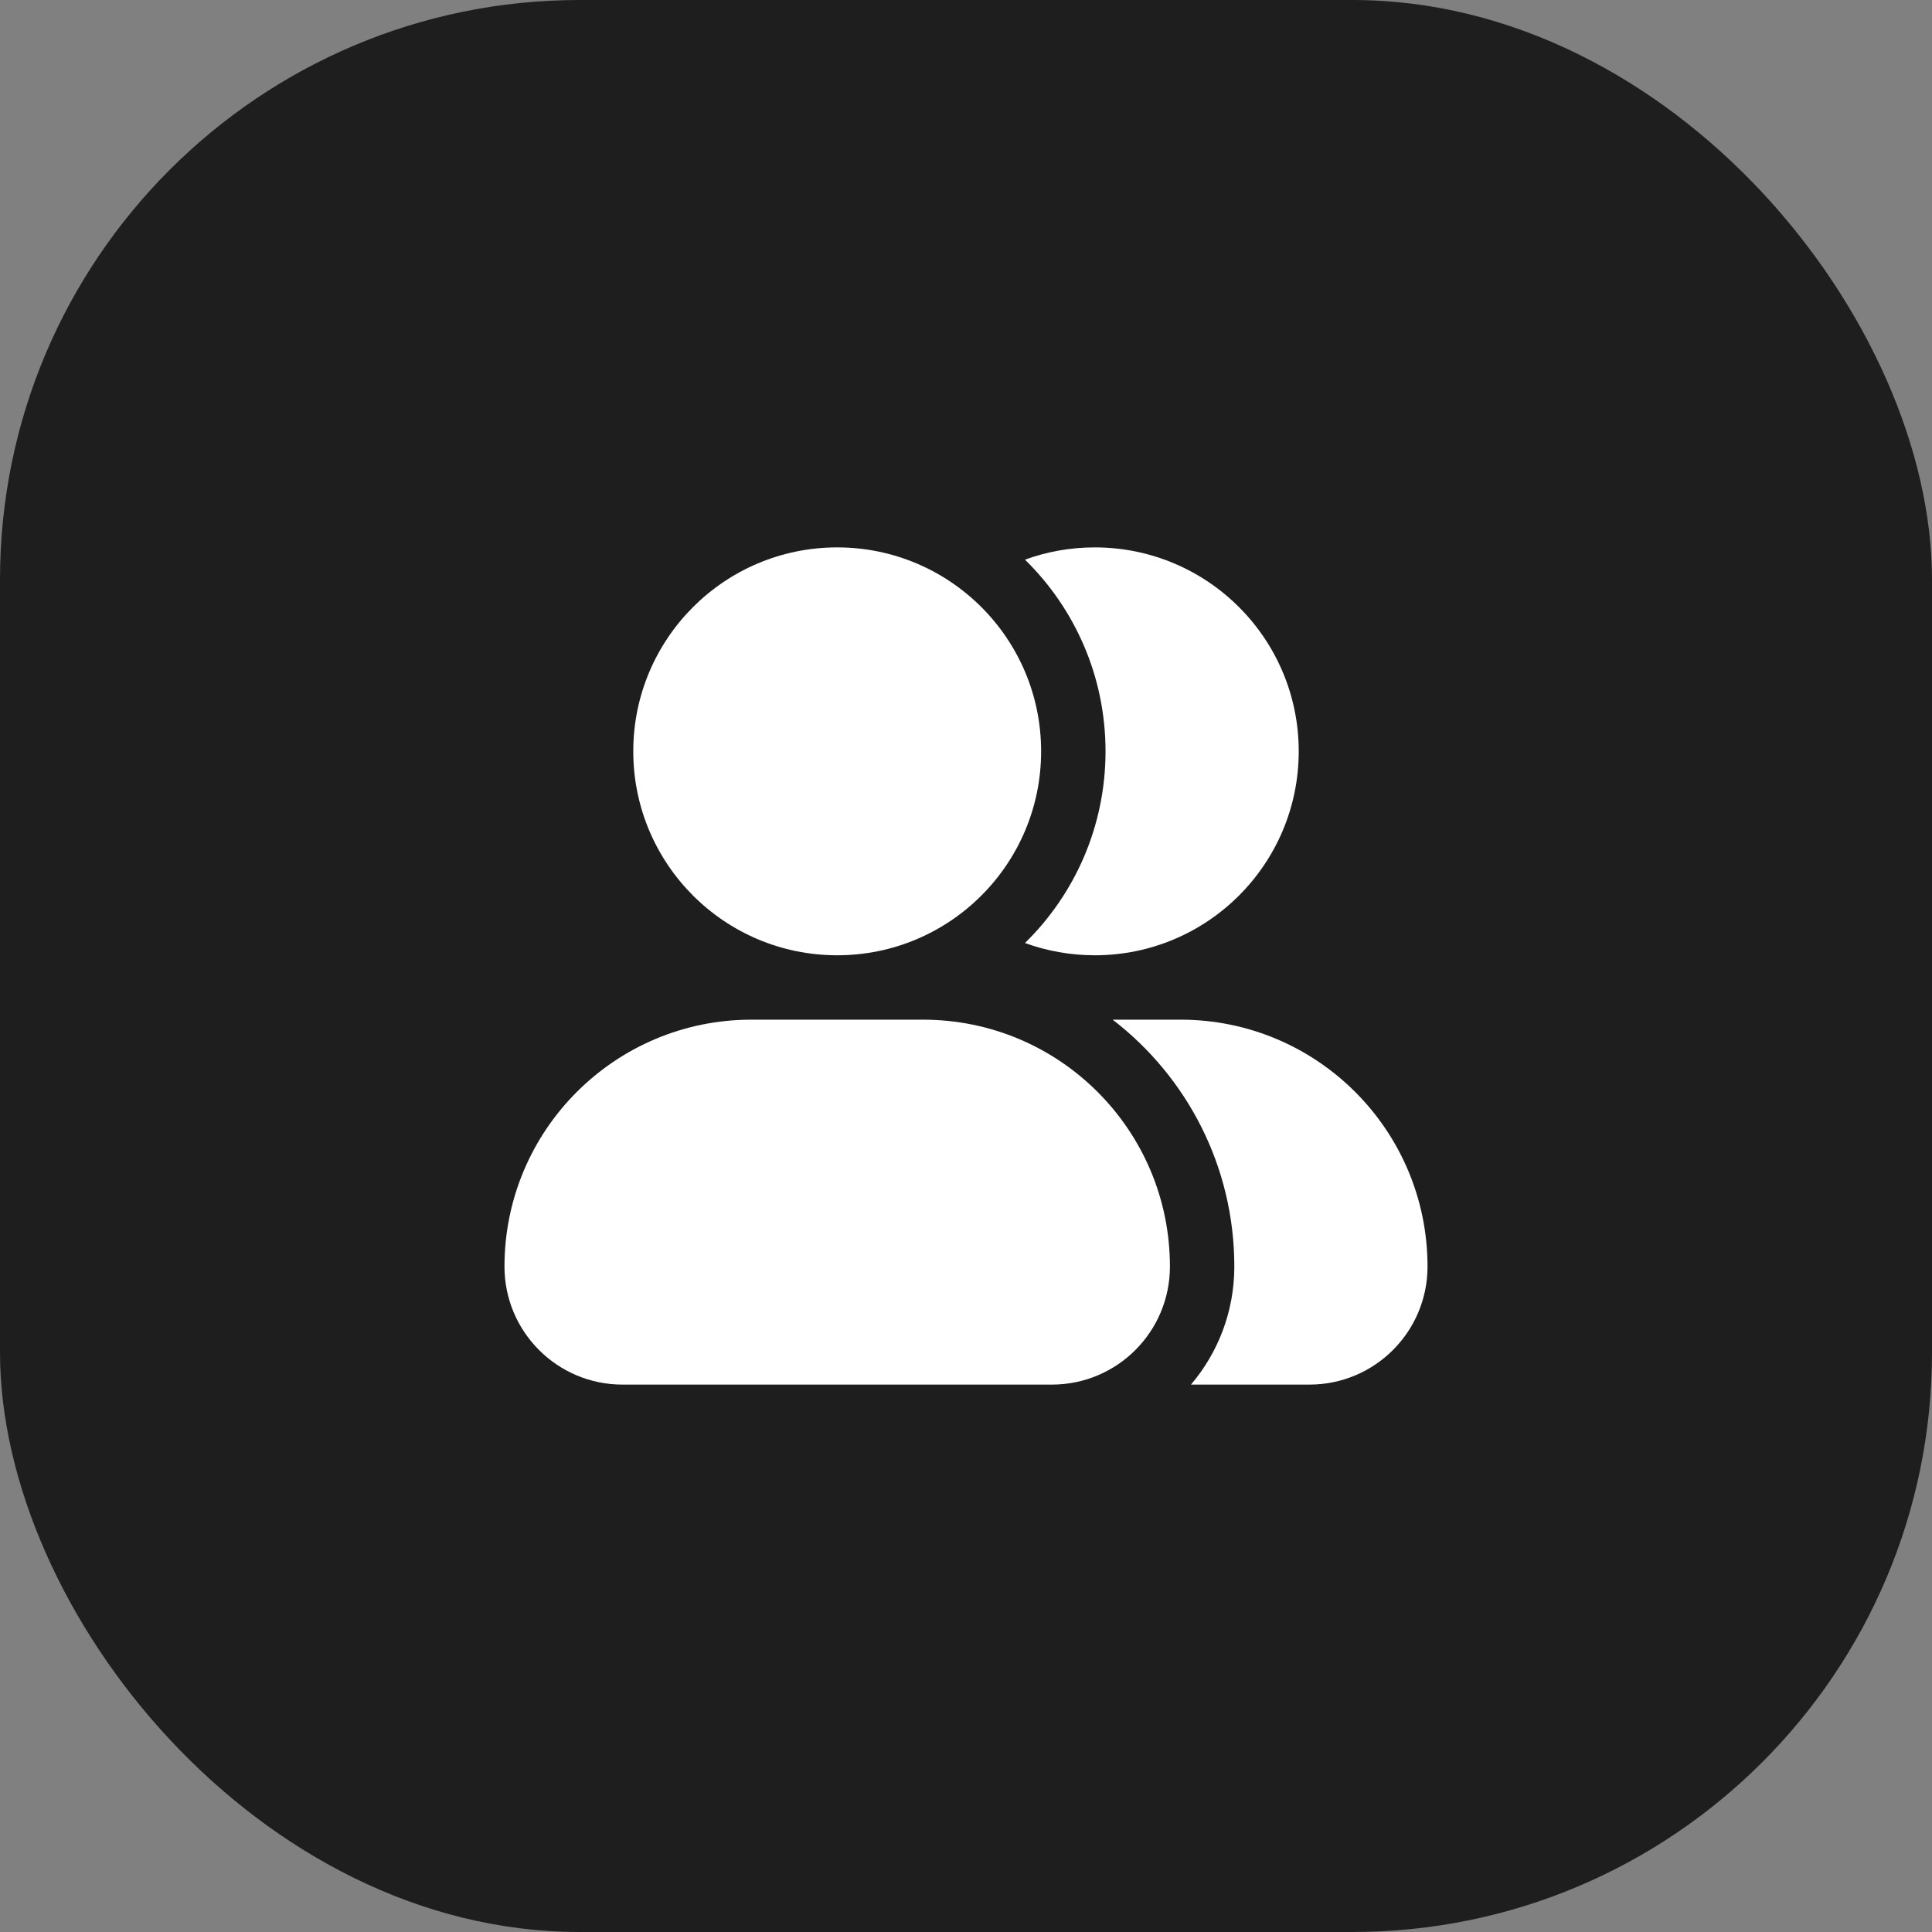
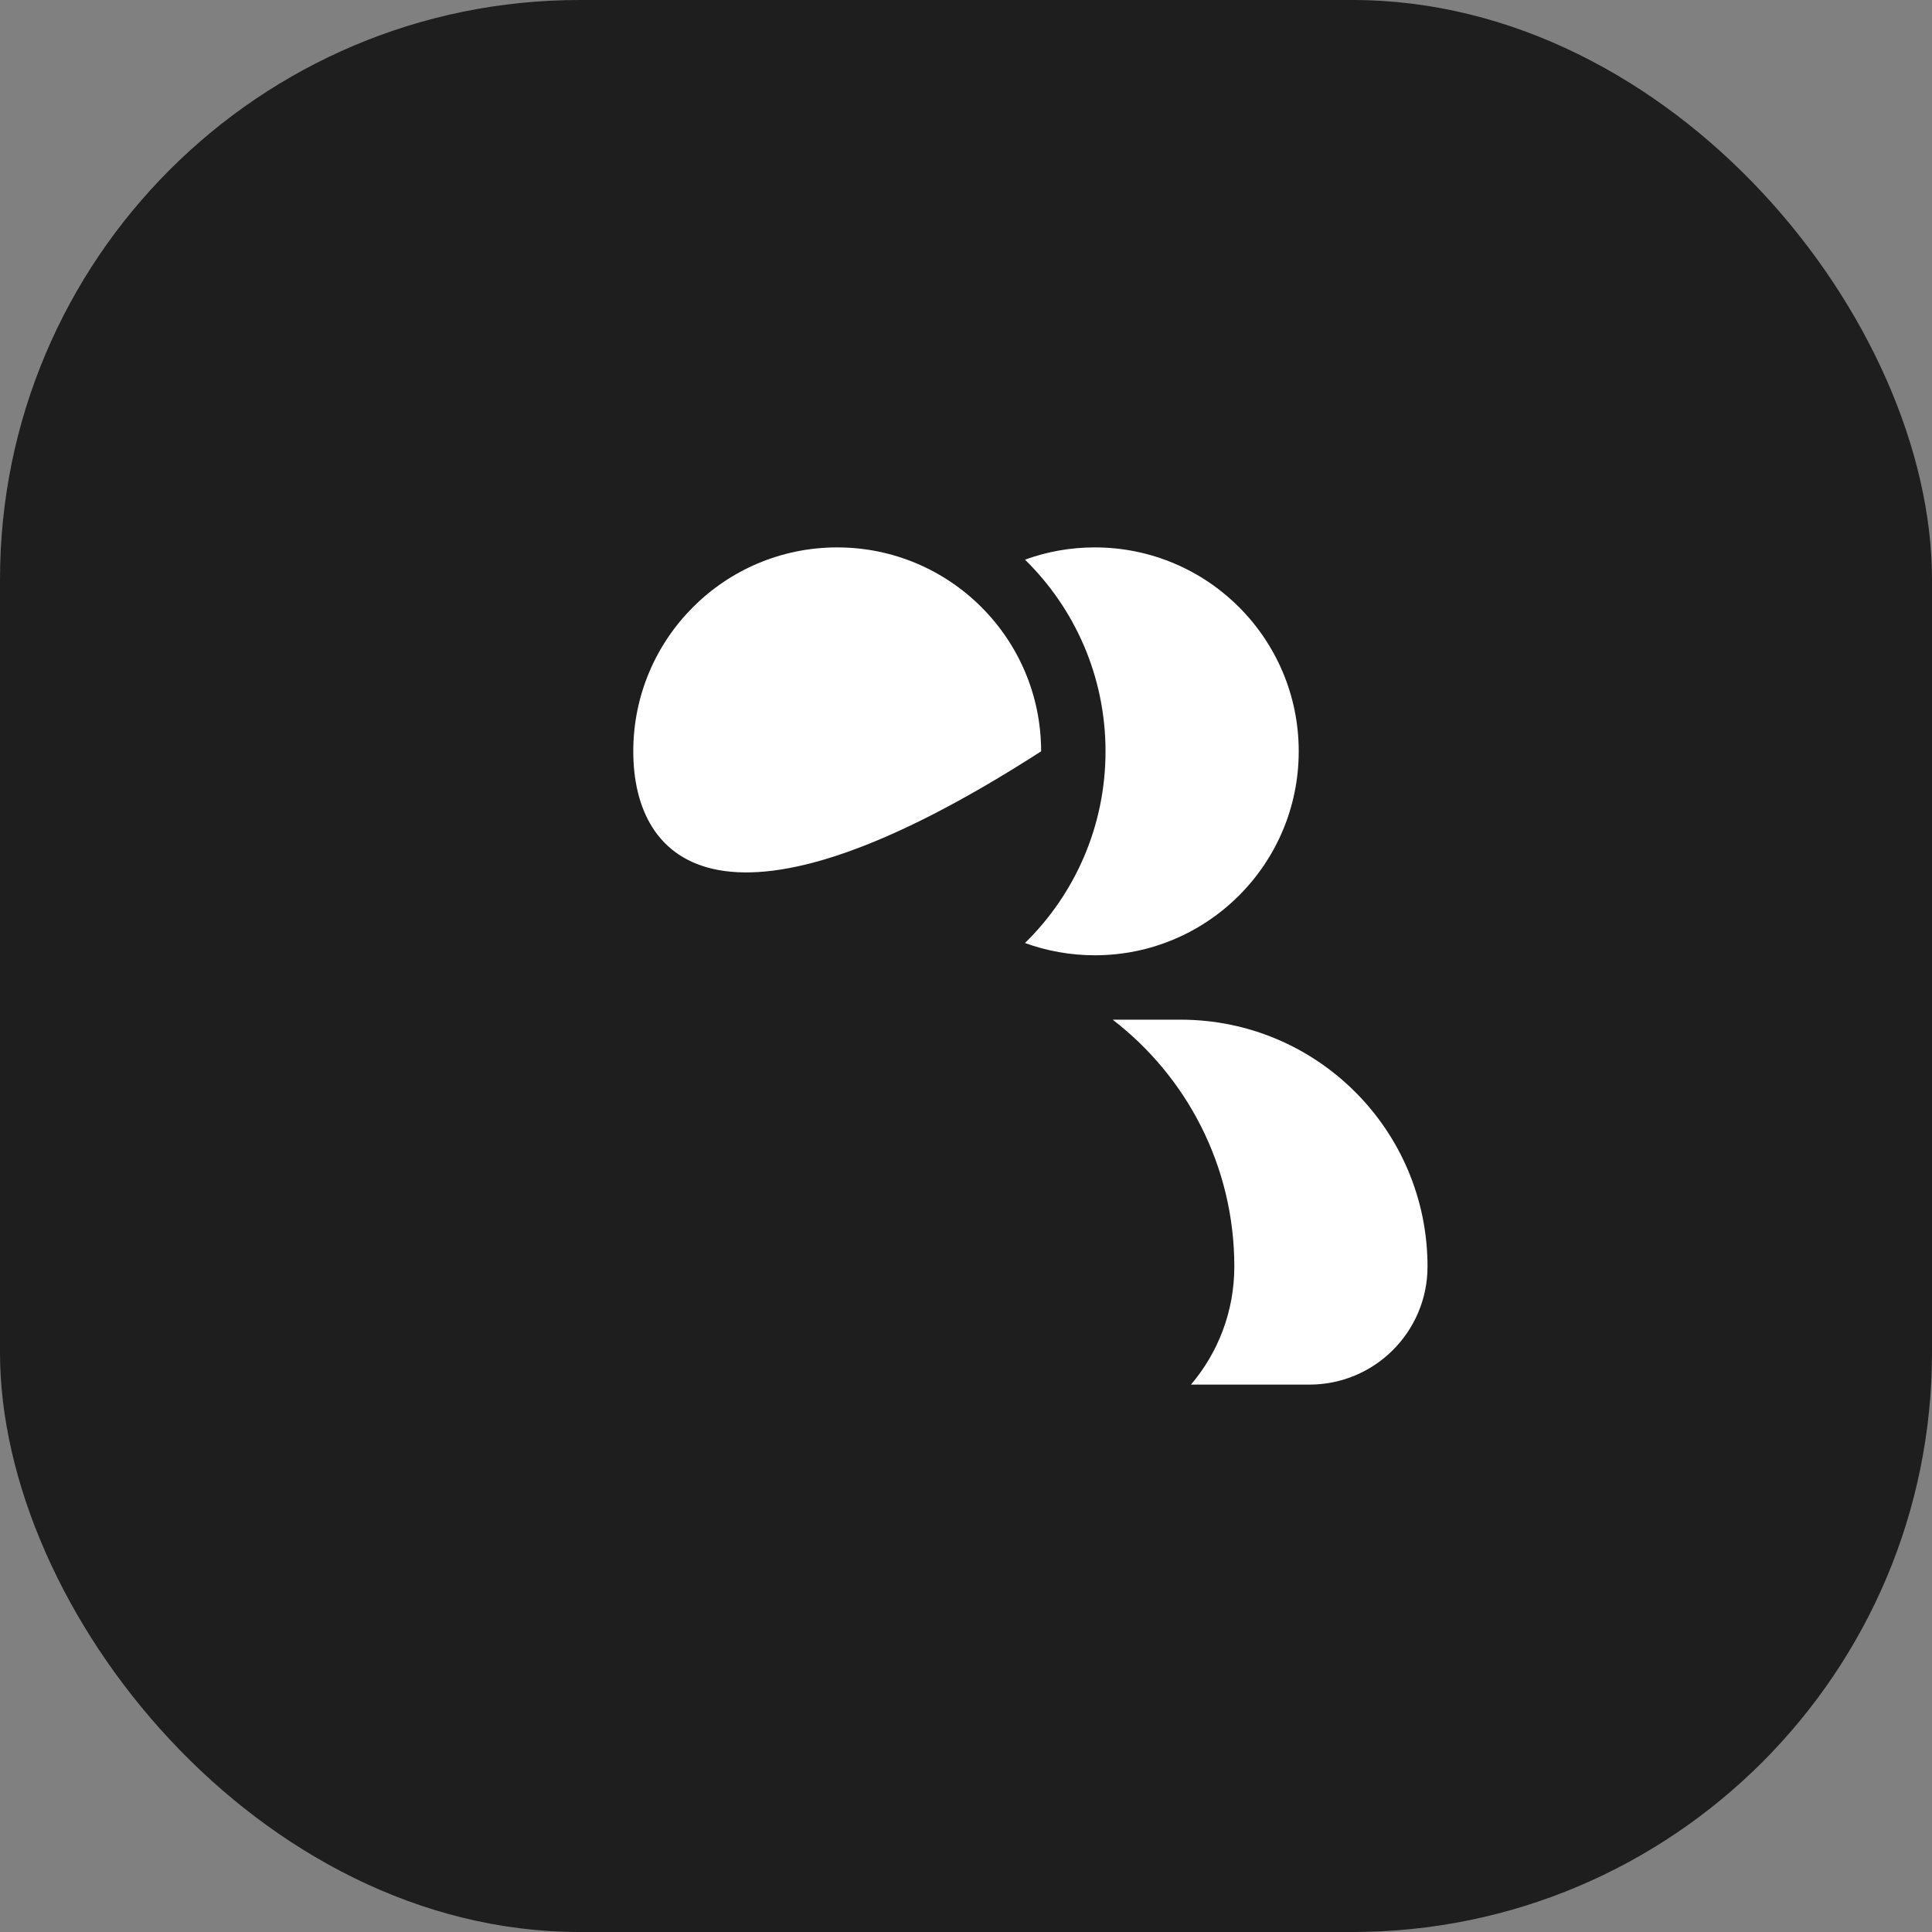
<svg xmlns="http://www.w3.org/2000/svg" width="60" height="60" viewBox="0 0 60 60" fill="none">
  <rect x="0" y="0" width="60" height="60" fill="#808080" stroke="none" />
  <rect width="60" height="60" rx="18" fill="#1E1E1E" />
-   <path d="M19.667 23.333C19.667 19.835 22.502 17 26 17C29.498 17 32.333 19.835 32.333 23.333C32.333 26.831 29.498 29.667 26 29.667C22.502 29.667 19.667 26.831 19.667 23.333Z" fill="white" />
-   <path d="M15.667 39.334C15.667 35.099 19.099 31.667 23.333 31.667H28.667C32.901 31.667 36.333 35.099 36.333 39.334C36.333 41.359 34.692 43 32.667 43H19.333C17.308 43 15.667 41.359 15.667 39.334Z" fill="white" />
+   <path d="M19.667 23.333C19.667 19.835 22.502 17 26 17C29.498 17 32.333 19.835 32.333 23.333C22.502 29.667 19.667 26.831 19.667 23.333Z" fill="white" />
  <path d="M31.832 29.286C32.508 29.532 33.238 29.667 34 29.667C37.498 29.667 40.333 26.831 40.333 23.333C40.333 19.835 37.498 17 34 17C33.238 17 32.508 17.134 31.832 17.381C33.376 18.893 34.333 21.002 34.333 23.333C34.333 25.665 33.376 27.773 31.832 29.286Z" fill="white" />
  <path d="M36.987 43H40.666C42.691 43 44.333 41.359 44.333 39.334C44.333 35.099 40.9 31.667 36.666 31.667H34.555C36.852 33.434 38.333 36.211 38.333 39.334C38.333 40.732 37.826 42.012 36.987 43Z" fill="white" />
</svg>